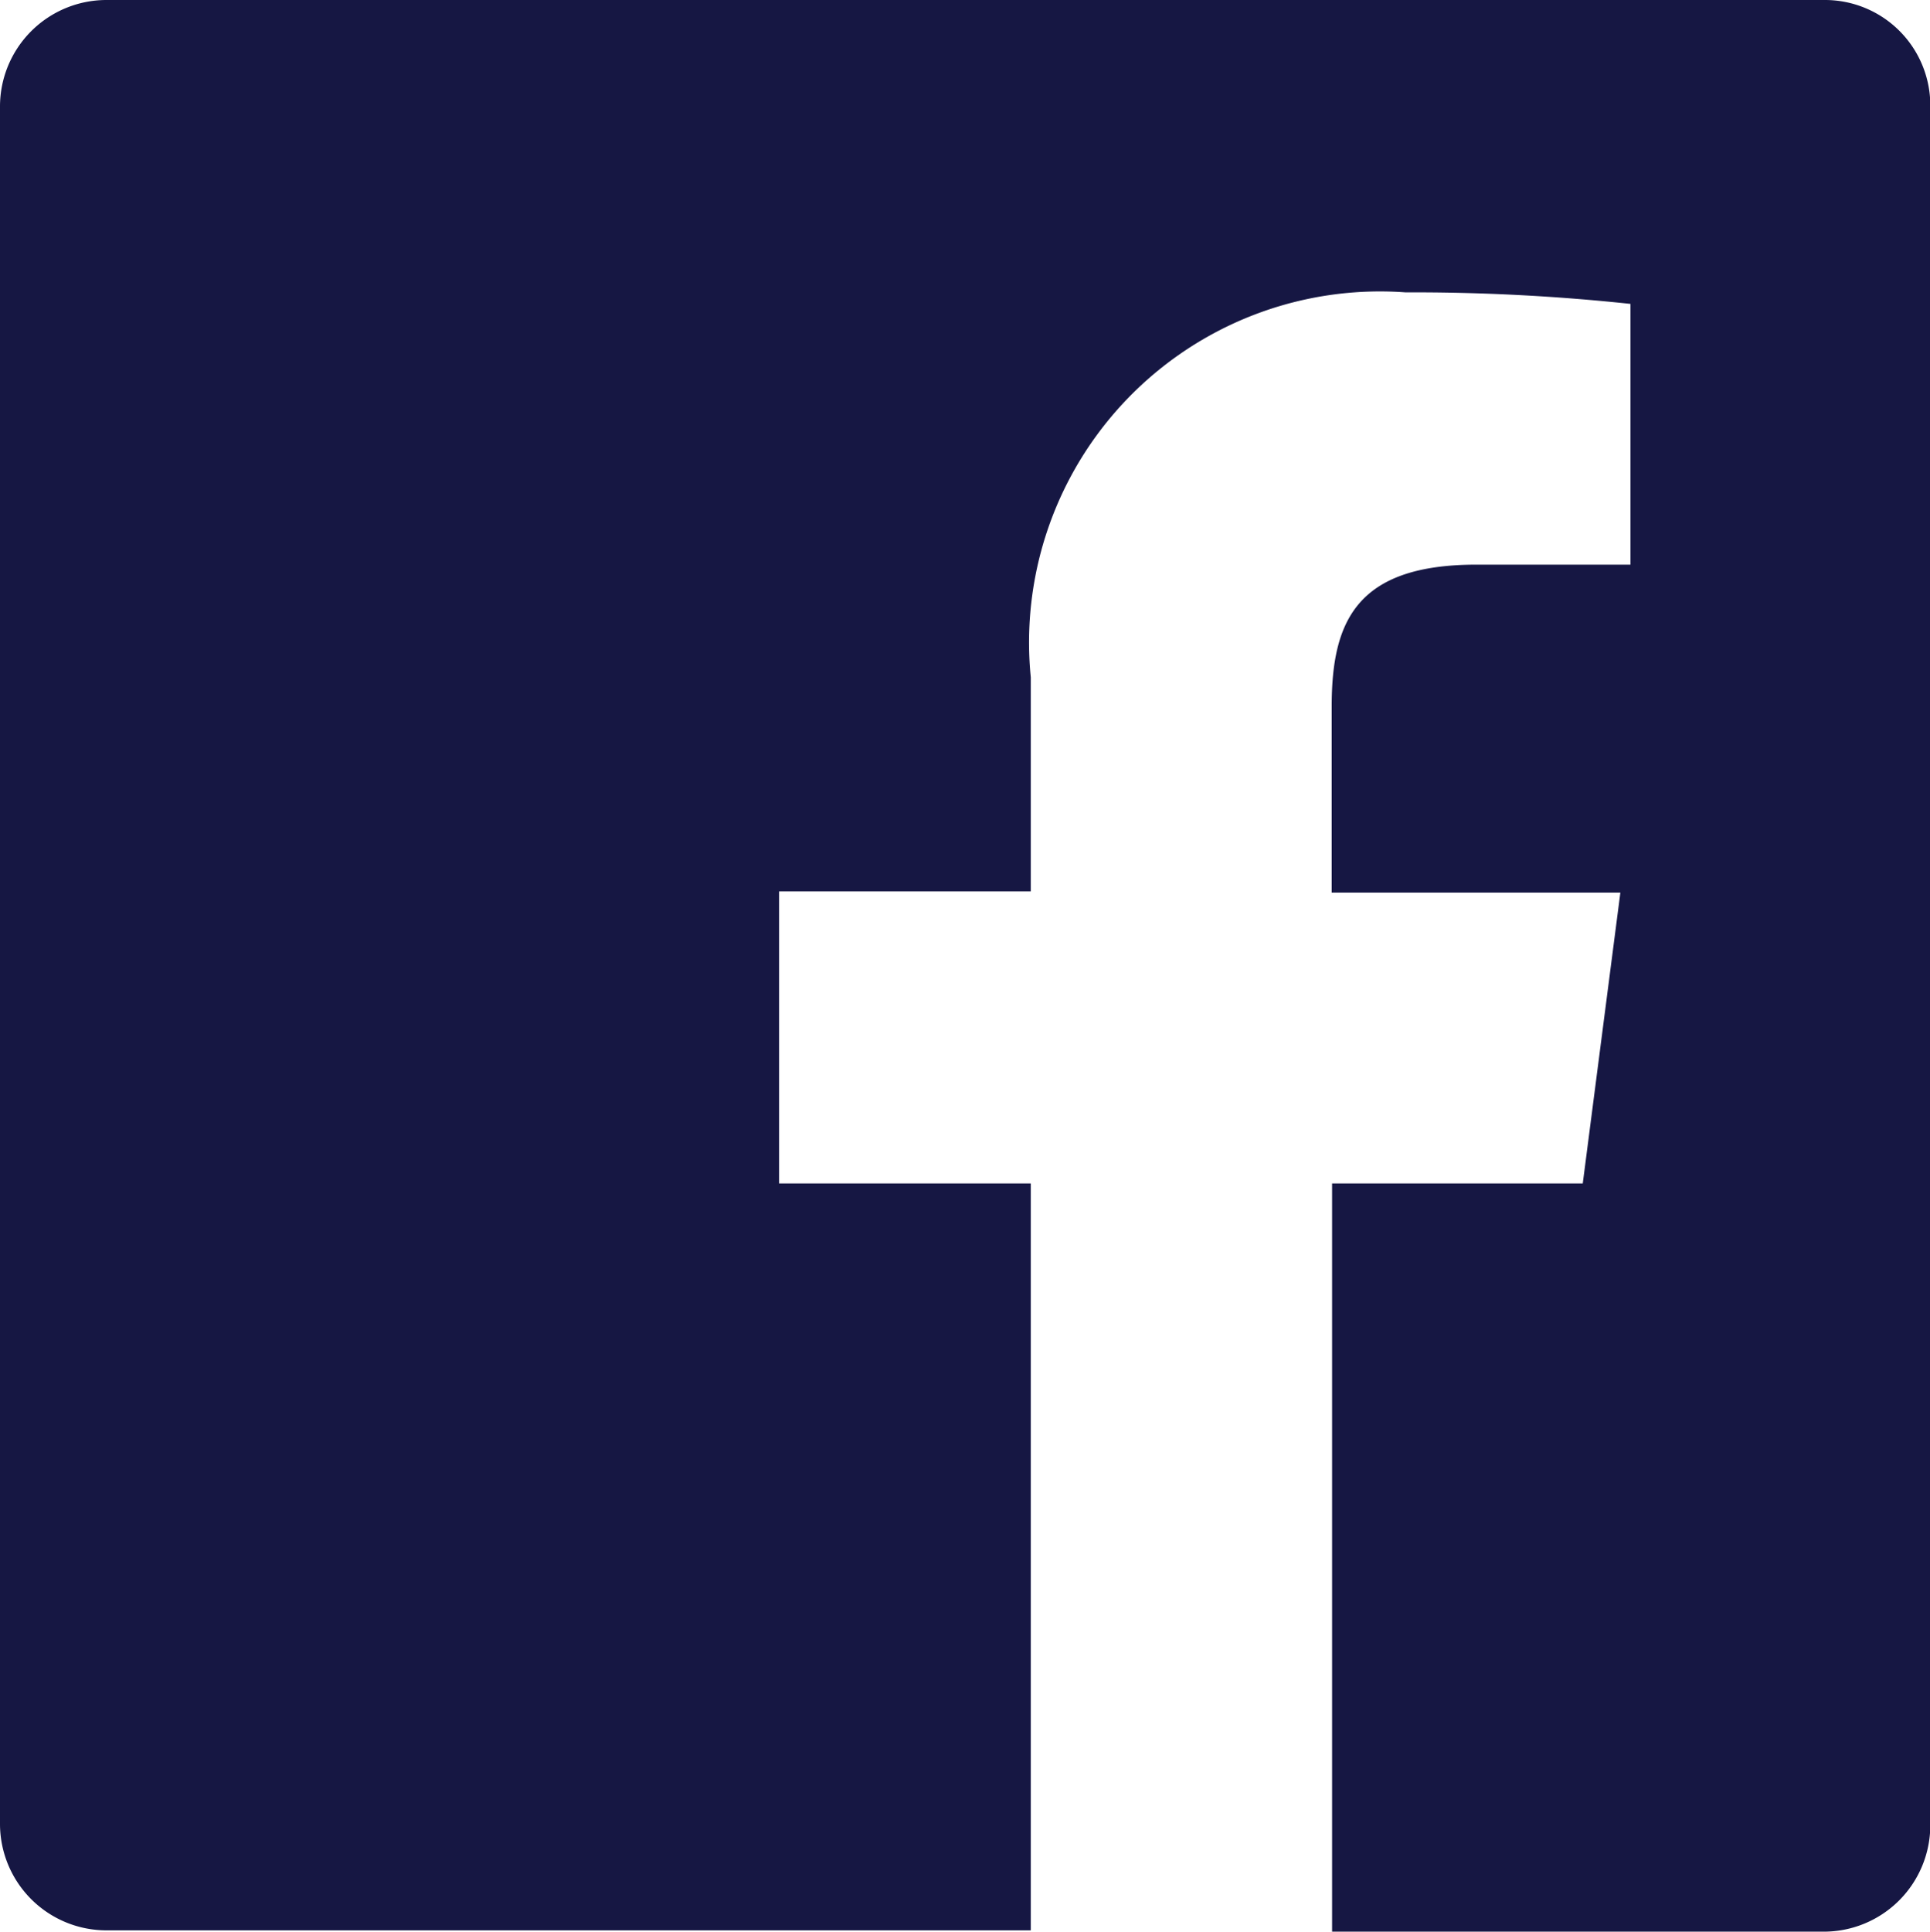
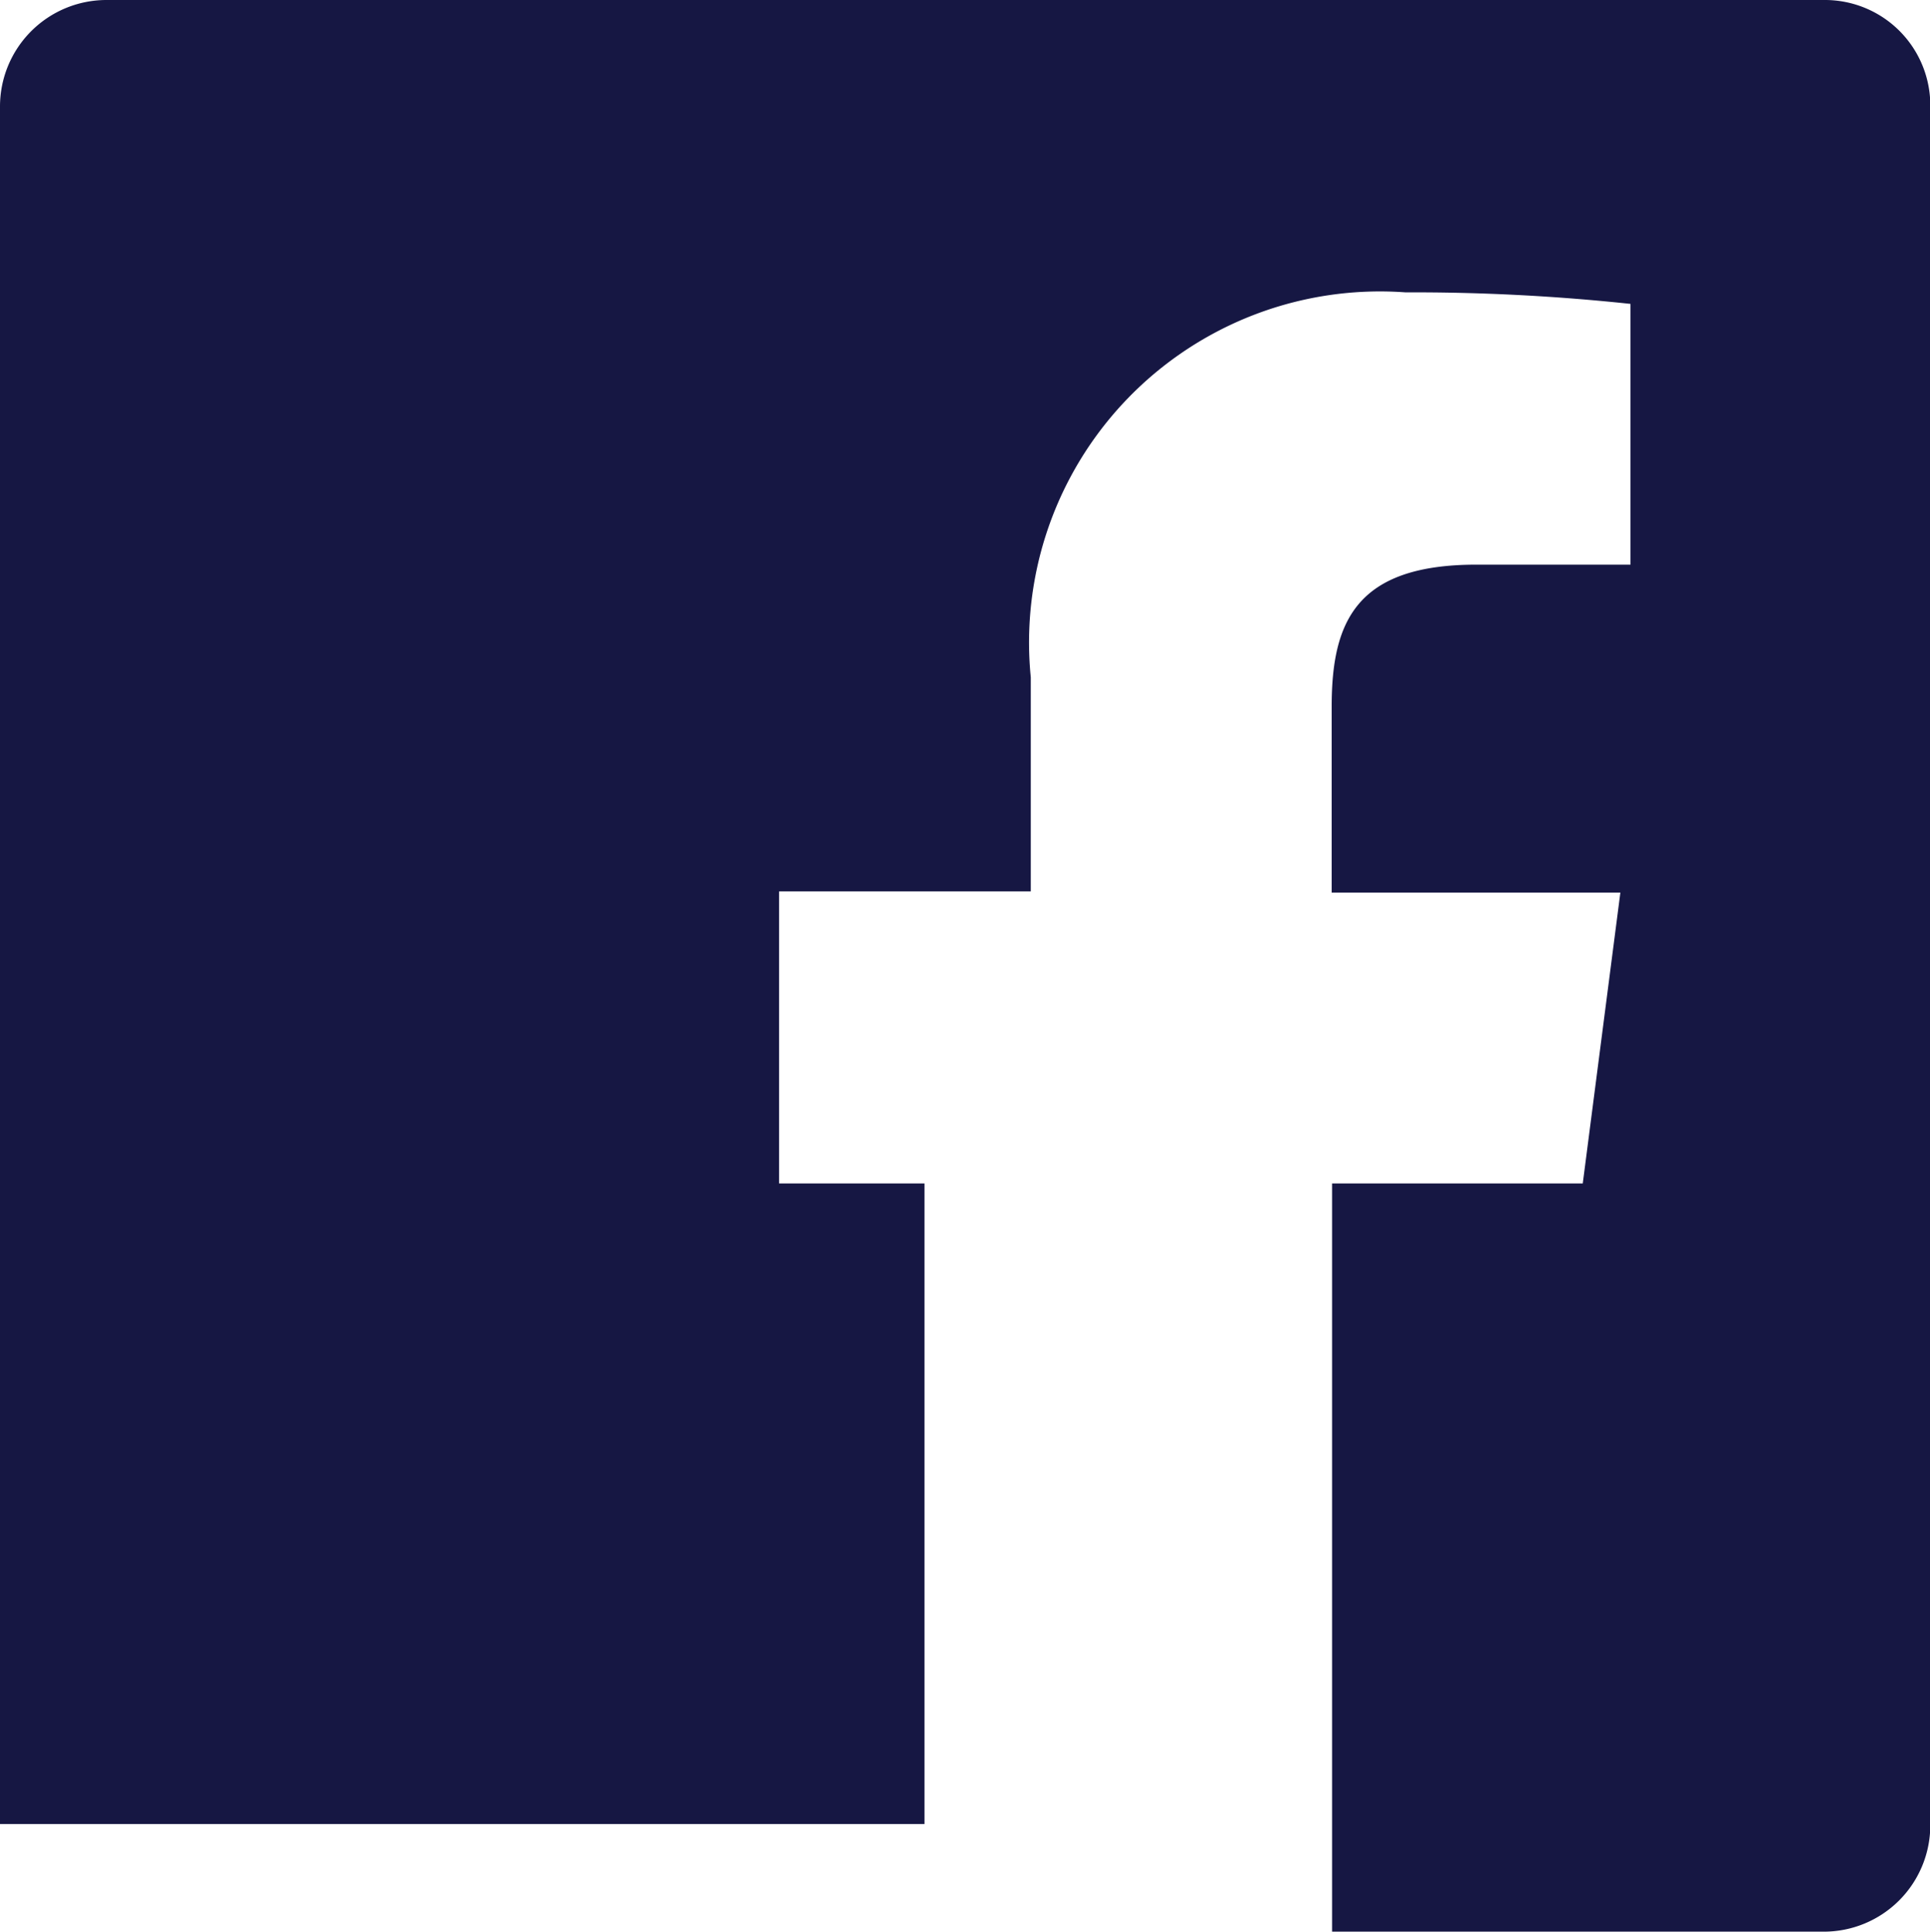
<svg xmlns="http://www.w3.org/2000/svg" viewBox="-14070.903 -461.102 19.248 19.262">
  <defs>
    <style>
      .cls-1 {
        fill: #161743;
      }
    </style>
  </defs>
-   <path id="White_1_" class="cls-1" d="M18.194,0H1.06A1.062,1.062,0,0,0,0,1.06V18.187a1.062,1.062,0,0,0,1.06,1.06h9.22V11.8H7.77V8.888H10.28V6.753a3.5,3.5,0,0,1,3.737-3.838,20.4,20.4,0,0,1,2.244.115v2.6H14.724c-1.2,0-1.443.57-1.443,1.414V8.9H16.16L15.785,11.8h-2.5v7.46h4.906a1.062,1.062,0,0,0,1.06-1.06V1.06A1.051,1.051,0,0,0,18.194,0Z" transform="translate(-14070.903 -461.102)" />
+   <path id="White_1_" class="cls-1" d="M18.194,0H1.06A1.062,1.062,0,0,0,0,1.06V18.187h9.22V11.8H7.77V8.888H10.28V6.753a3.5,3.5,0,0,1,3.737-3.838,20.4,20.4,0,0,1,2.244.115v2.6H14.724c-1.2,0-1.443.57-1.443,1.414V8.9H16.16L15.785,11.8h-2.5v7.46h4.906a1.062,1.062,0,0,0,1.06-1.06V1.06A1.051,1.051,0,0,0,18.194,0Z" transform="translate(-14070.903 -461.102)" />
</svg>